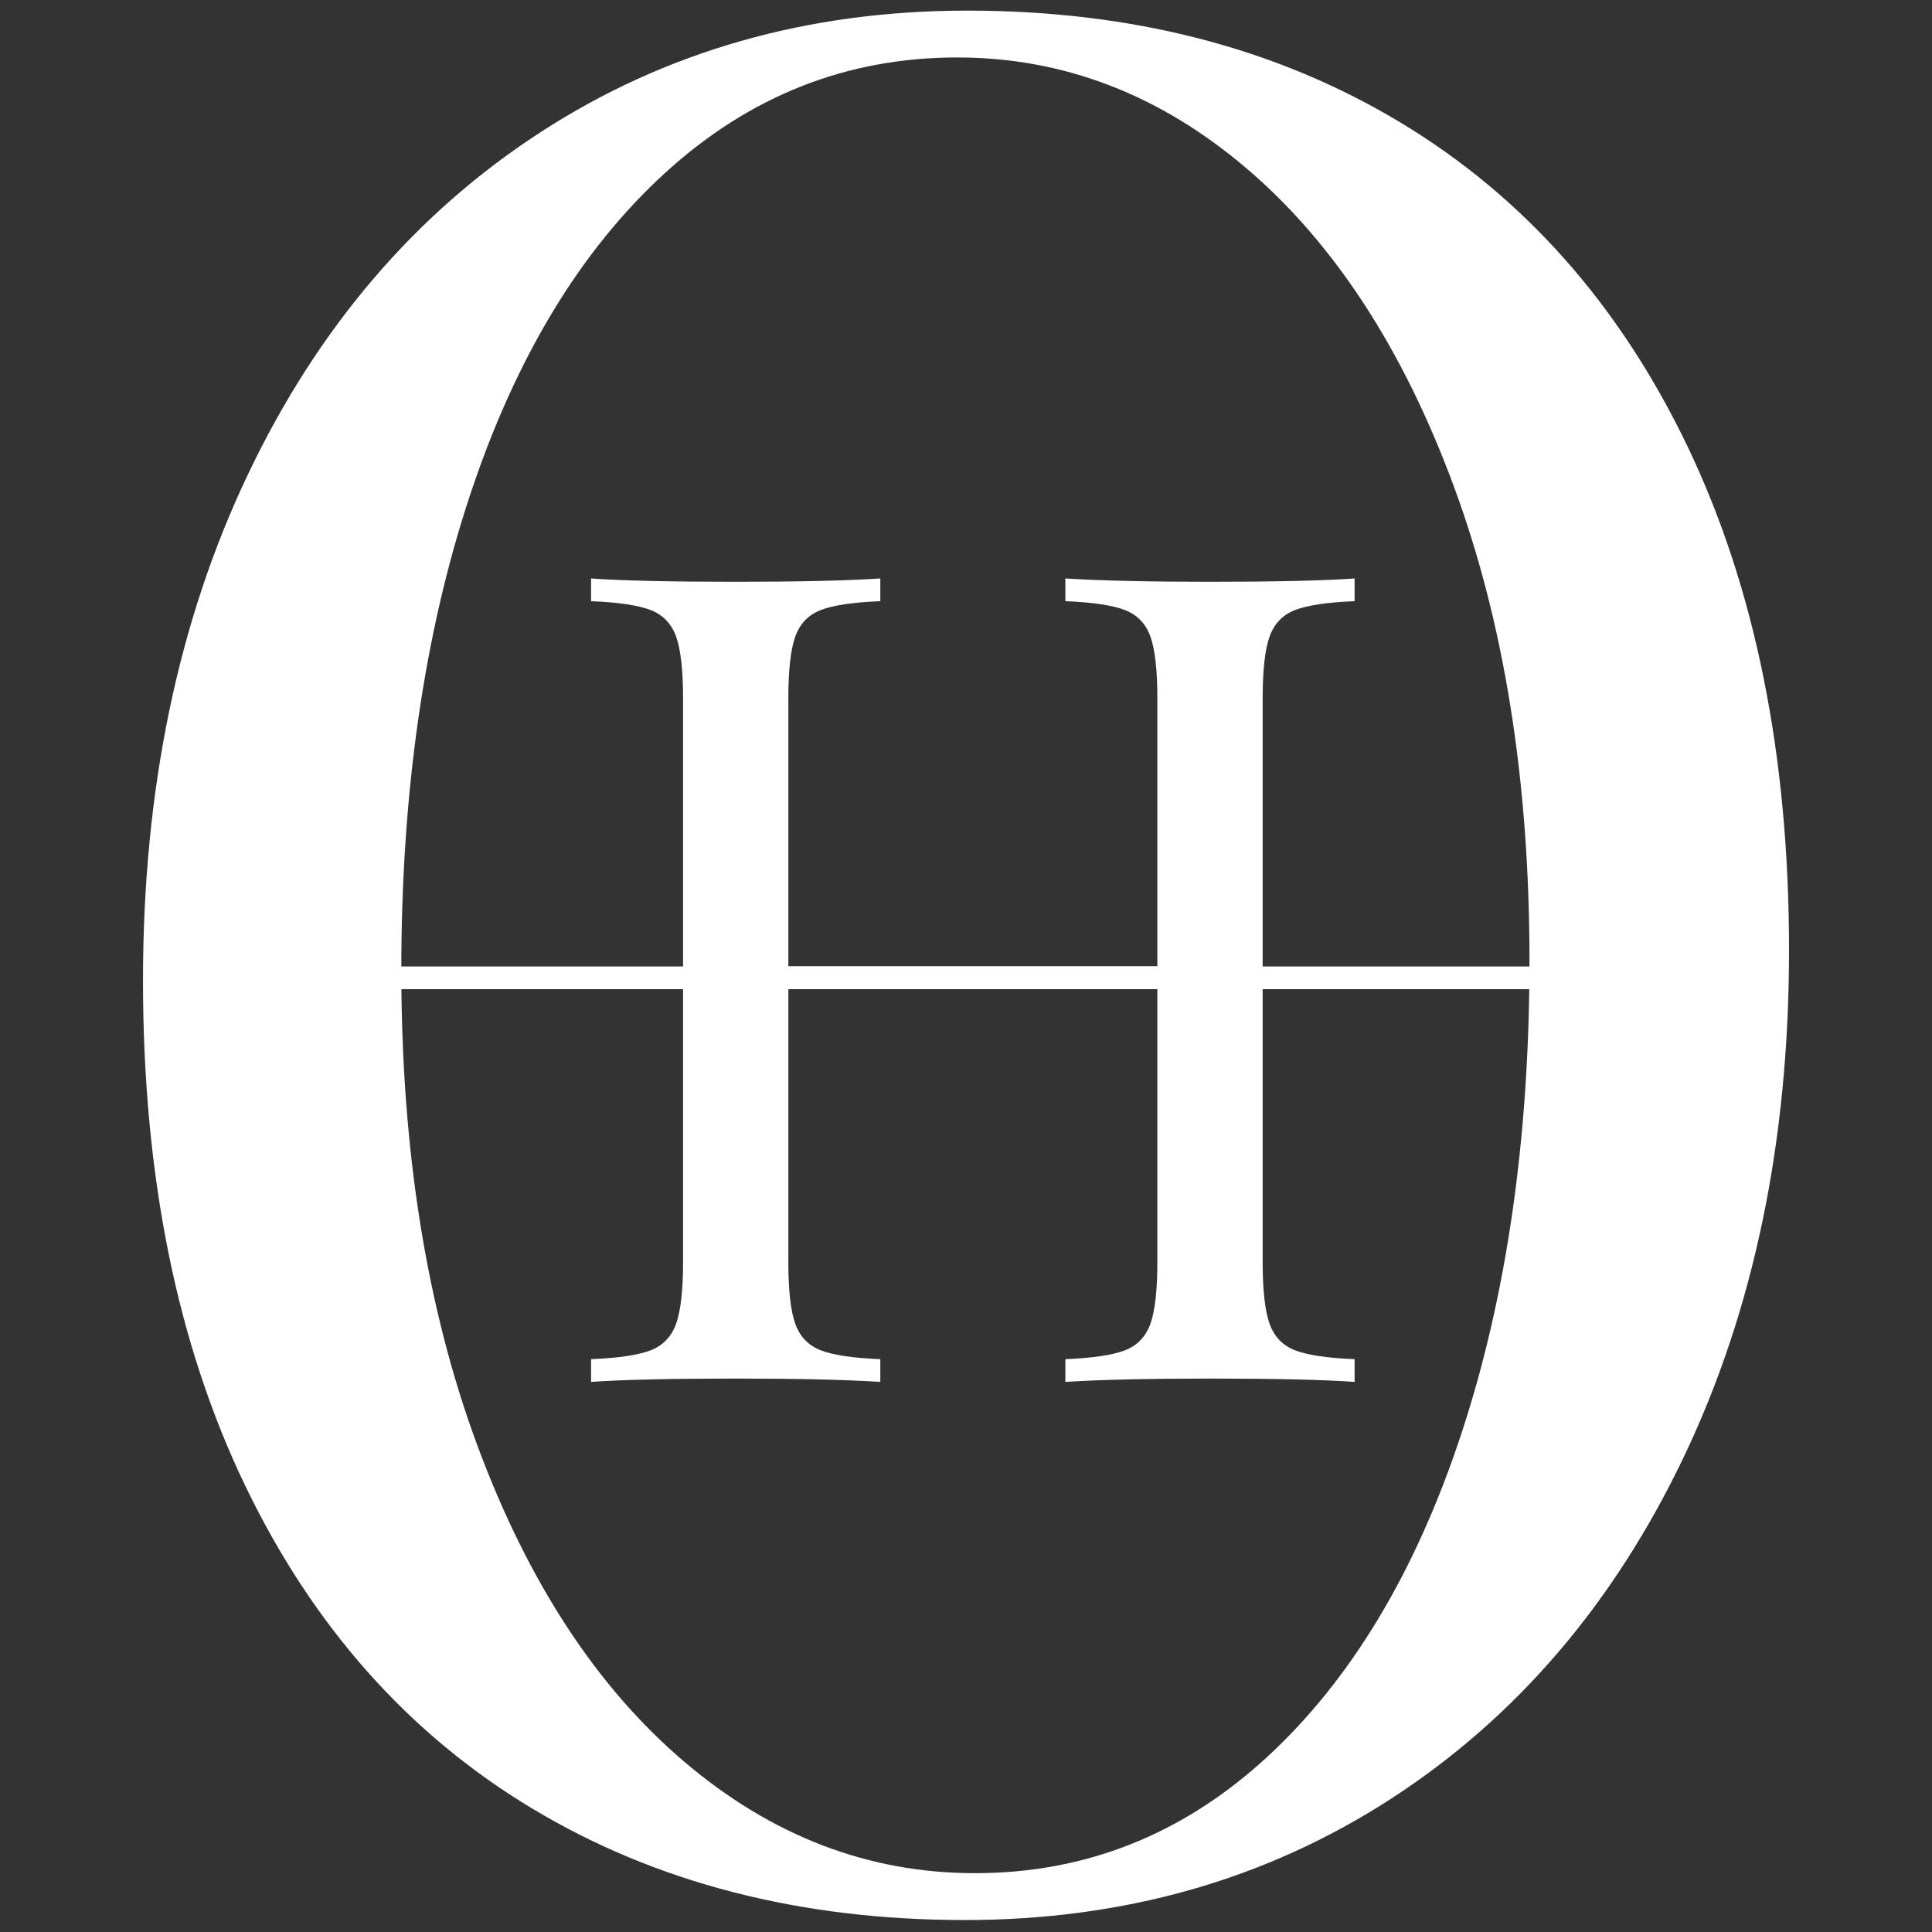
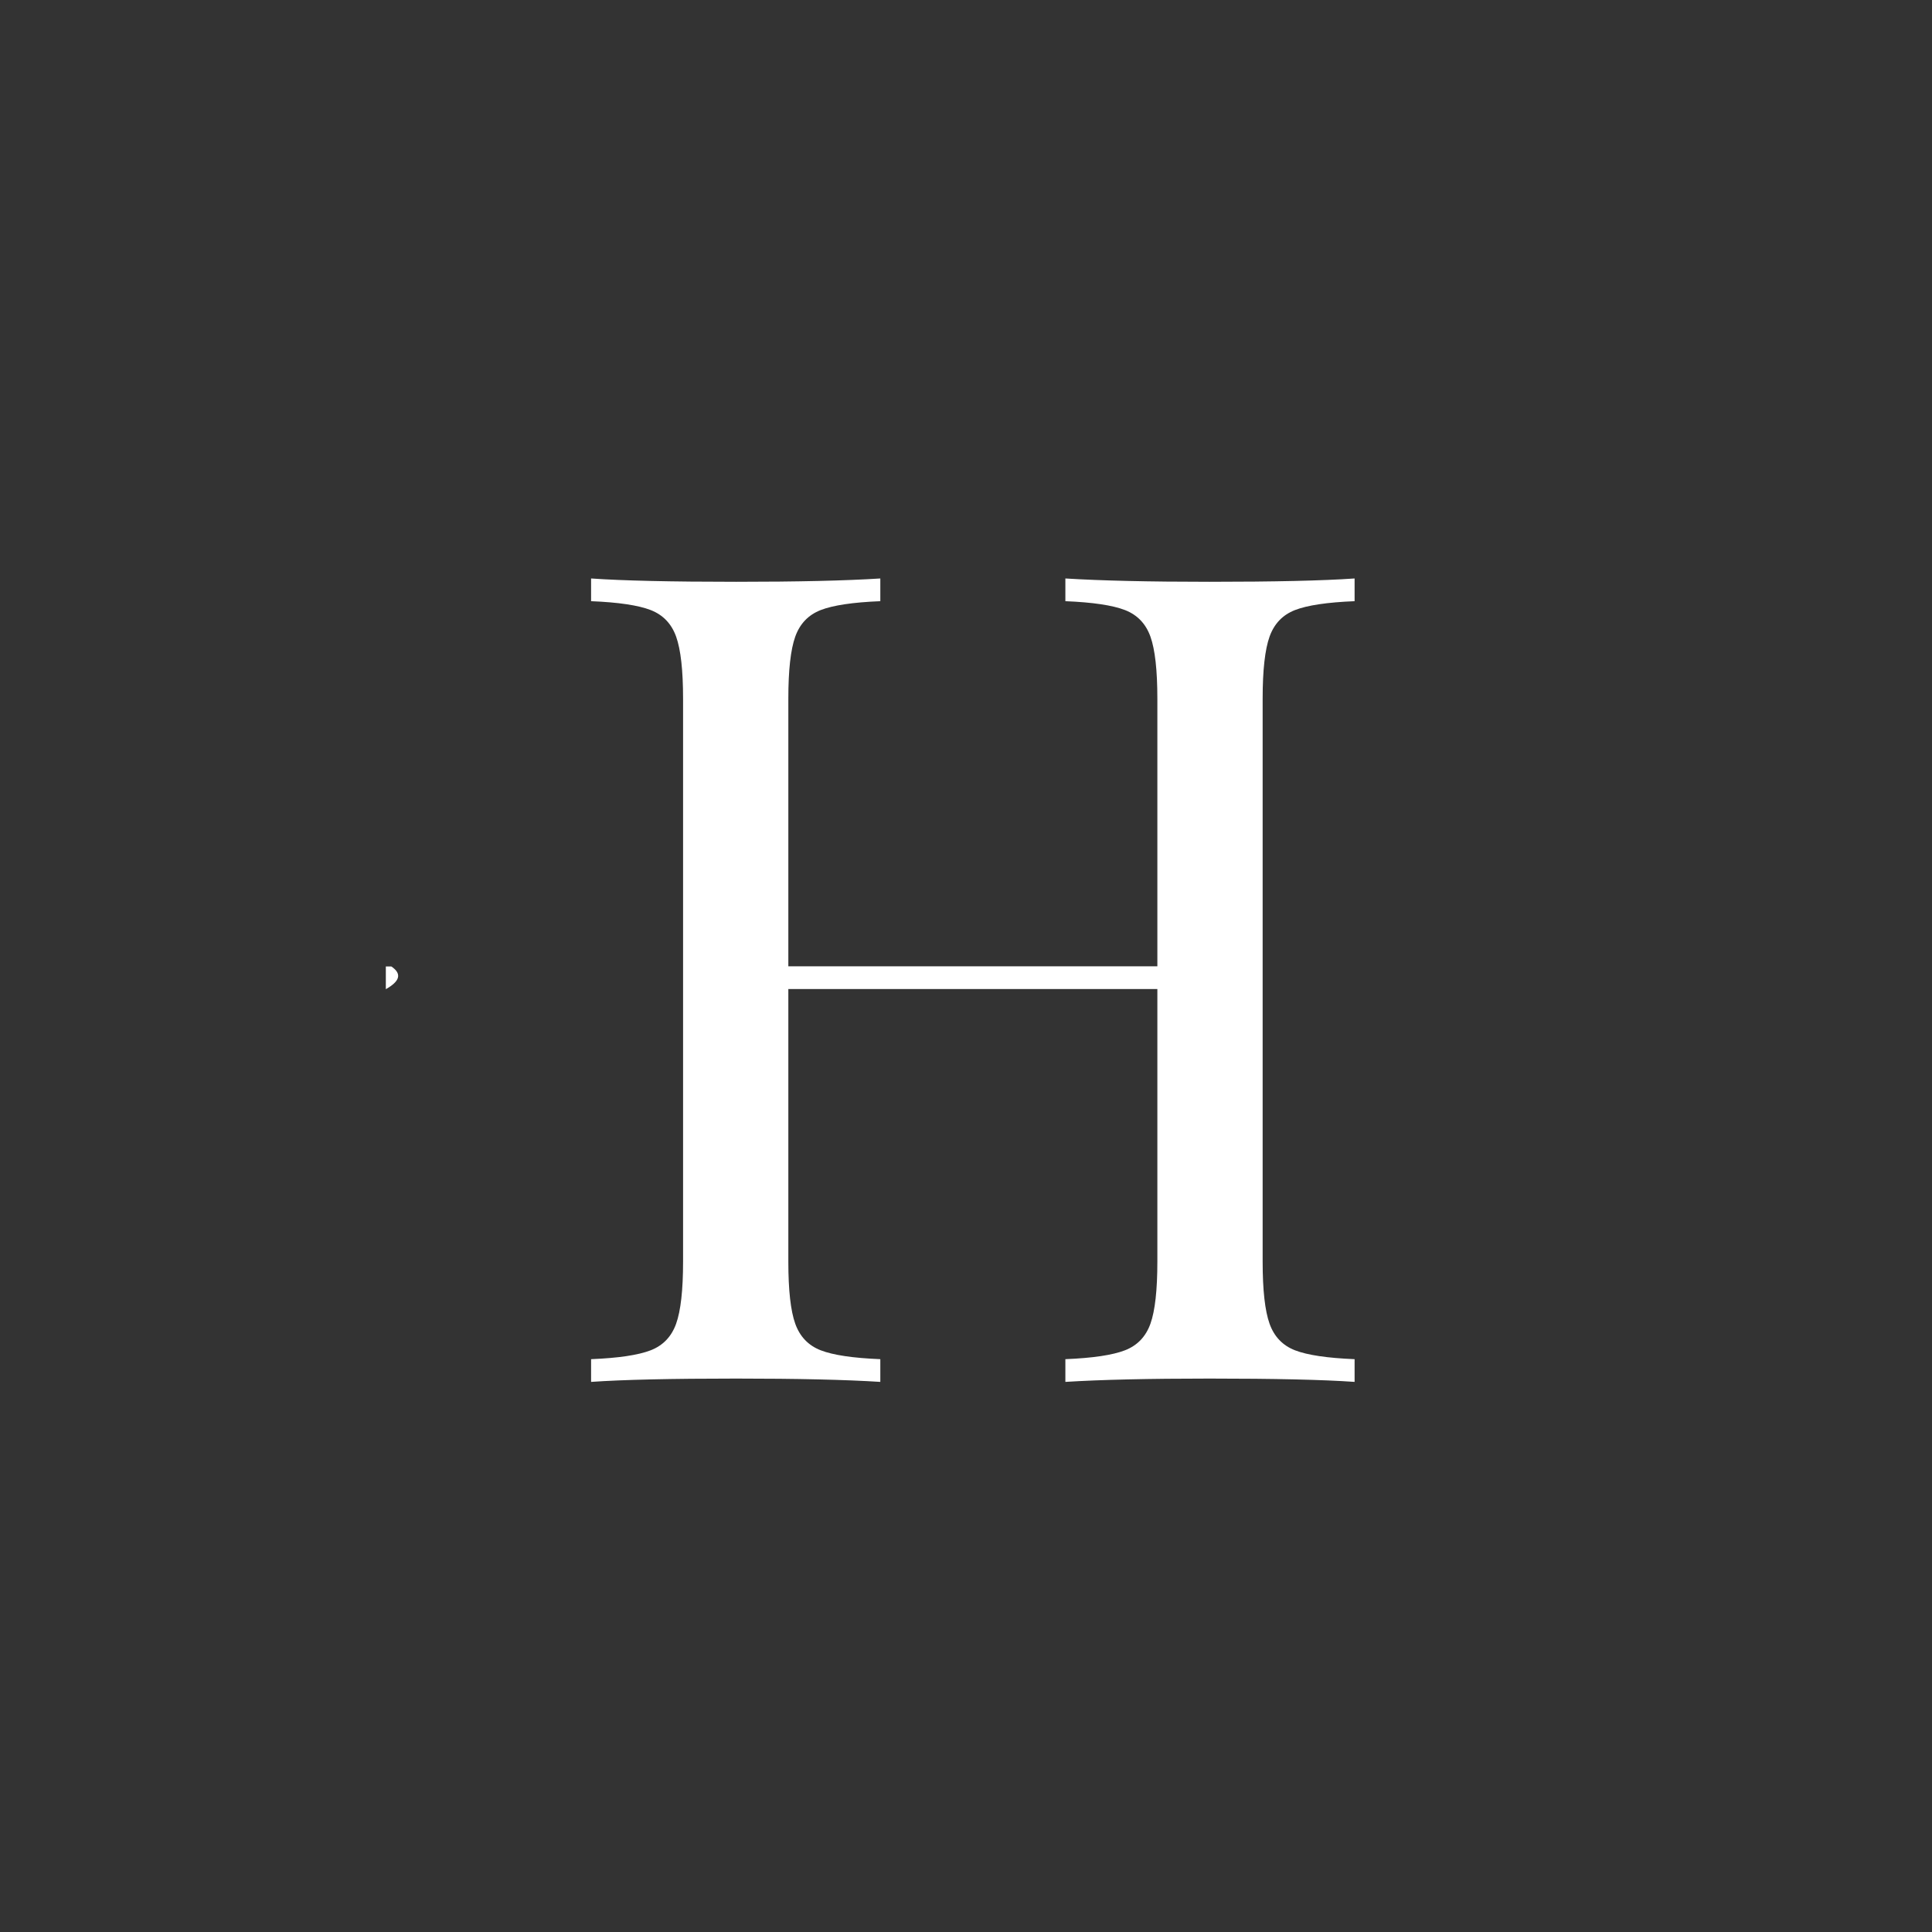
<svg xmlns="http://www.w3.org/2000/svg" version="1.1" id="Layer_1" x="0px" y="0px" viewBox="0 0 500 500" enable-background="new 0 0 500 500" xml:space="preserve">
  <rect x="0" y="0" width="500" height="500" fill="#333333" stroke="none" />
  <g>
    <g>
      <path fill="#FFFFFF" d="M335.154,157.878c-3.204,1.245-5.396,3.537-6.593,6.883c-1.194,3.346-1.789,8.701-1.789,16.062v145.69             c0,7.363,0.595,12.719,1.789,16.062c1.196,3.35,3.389,5.642,6.593,6.884c3.206,1.241,8.342,2.005,15.415,2.294v5.88             c-8.12-0.572-20.642-0.859-37.564-0.859c-15.682,0-28.105,0.287-37.287,0.859v-5.88c7.073-0.289,12.21-1.053,15.414-2.294             c3.206-1.242,5.404-3.534,6.601-6.884c1.196-3.343,1.791-8.698,1.791-16.062v-70.552h-95.503v70.552             c0,7.363,0.594,12.719,1.79,16.062c1.196,3.35,3.396,5.642,6.601,6.884c3.198,1.241,8.34,2.005,15.415,2.294v5.88             c-8.984-0.572-21.413-0.859-37.281-0.859c-16.83,0-29.352,0.287-37.571,0.859v-5.88c7.073-0.289,12.209-1.053,15.415-2.294             c3.197-1.242,5.397-3.534,6.593-6.884c1.196-3.343,1.797-8.698,1.797-16.062v-145.69c0-7.361-0.601-12.716-1.797-16.062             c-1.195-3.346-3.396-5.638-6.593-6.883c-3.205-1.238-8.341-2.006-15.415-2.292v-5.878c8.12,0.573,20.649,0.859,37.571,0.859             c15.868,0,28.297-0.286,37.281-0.859v5.878c-7.074,0.287-12.217,1.054-15.415,2.292c-3.205,1.245-5.405,3.537-6.601,6.883             c-1.195,3.346-1.79,8.701-1.79,16.062v69.259h95.503v-69.259c0-7.361-0.595-12.716-1.791-16.062s-3.395-5.638-6.601-6.883             c-3.204-1.238-8.341-2.006-15.414-2.292v-5.878c9.182,0.573,21.605,0.859,37.287,0.859c16.824,0,29.345-0.286,37.564-0.859v5.878             C343.496,155.873,338.36,156.64,335.154,157.878z" />
    </g>
    <g>
-       <path fill="#FFFFFF" d="M362.235,31.582c32.003,19.228,56.798,47.136,74.385,83.724C454.207,151.9,463,195.428,463,245.892             c0,49.374-9.068,93.065-27.193,131.075c-18.138,38.014-43.372,67.502-75.7,88.478c-32.33,20.971-69.145,31.458-110.429,31.458             c-42.601,0-79.903-9.613-111.907-28.839c-32.003-19.22-56.806-47.13-74.385-83.726c-17.586-36.589-26.379-80.116-26.379-130.583             c0-49.367,9.062-93.061,27.2-131.074c18.131-38.014,43.358-67.506,75.695-88.477c32.329-20.972,69.143-31.456,110.428-31.456             C292.929,2.748,330.23,12.361,362.235,31.582z M172.017,44.854c-21.852,19.991-38.667,47.843-50.467,83.561             c-11.799,35.717-17.692,76.627-17.692,122.72c0,46.53,6.551,87.494,19.659,122.883c13.109,35.393,30.964,62.702,53.581,81.923             c22.609,19.228,47.673,28.837,75.199,28.837c28.623,0,53.792-9.995,75.538-29.983c21.732-19.987,38.498-47.843,50.298-83.561             c11.793-35.717,17.692-76.624,17.692-122.72c0-46.534-6.55-87.494-19.659-122.886c-13.107-35.389-30.913-62.692-53.41-81.919             c-22.503-19.221-47.517-28.838-75.043-28.838C219.089,14.869,193.855,24.865,172.017,44.854z" />
-     </g>
-     <path fill="#FFFFFF" d="M101.274,250.119c3.028,2.044,1.917,3.987-1.421,5.882h301.339c0-1.893,0-3.846,0-5.882H101.274z" />
+       </g>
+     <path fill="#FFFFFF" d="M101.274,250.119c3.028,2.044,1.917,3.987-1.421,5.882c0-1.893,0-3.846,0-5.882H101.274z" />
  </g>
</svg>